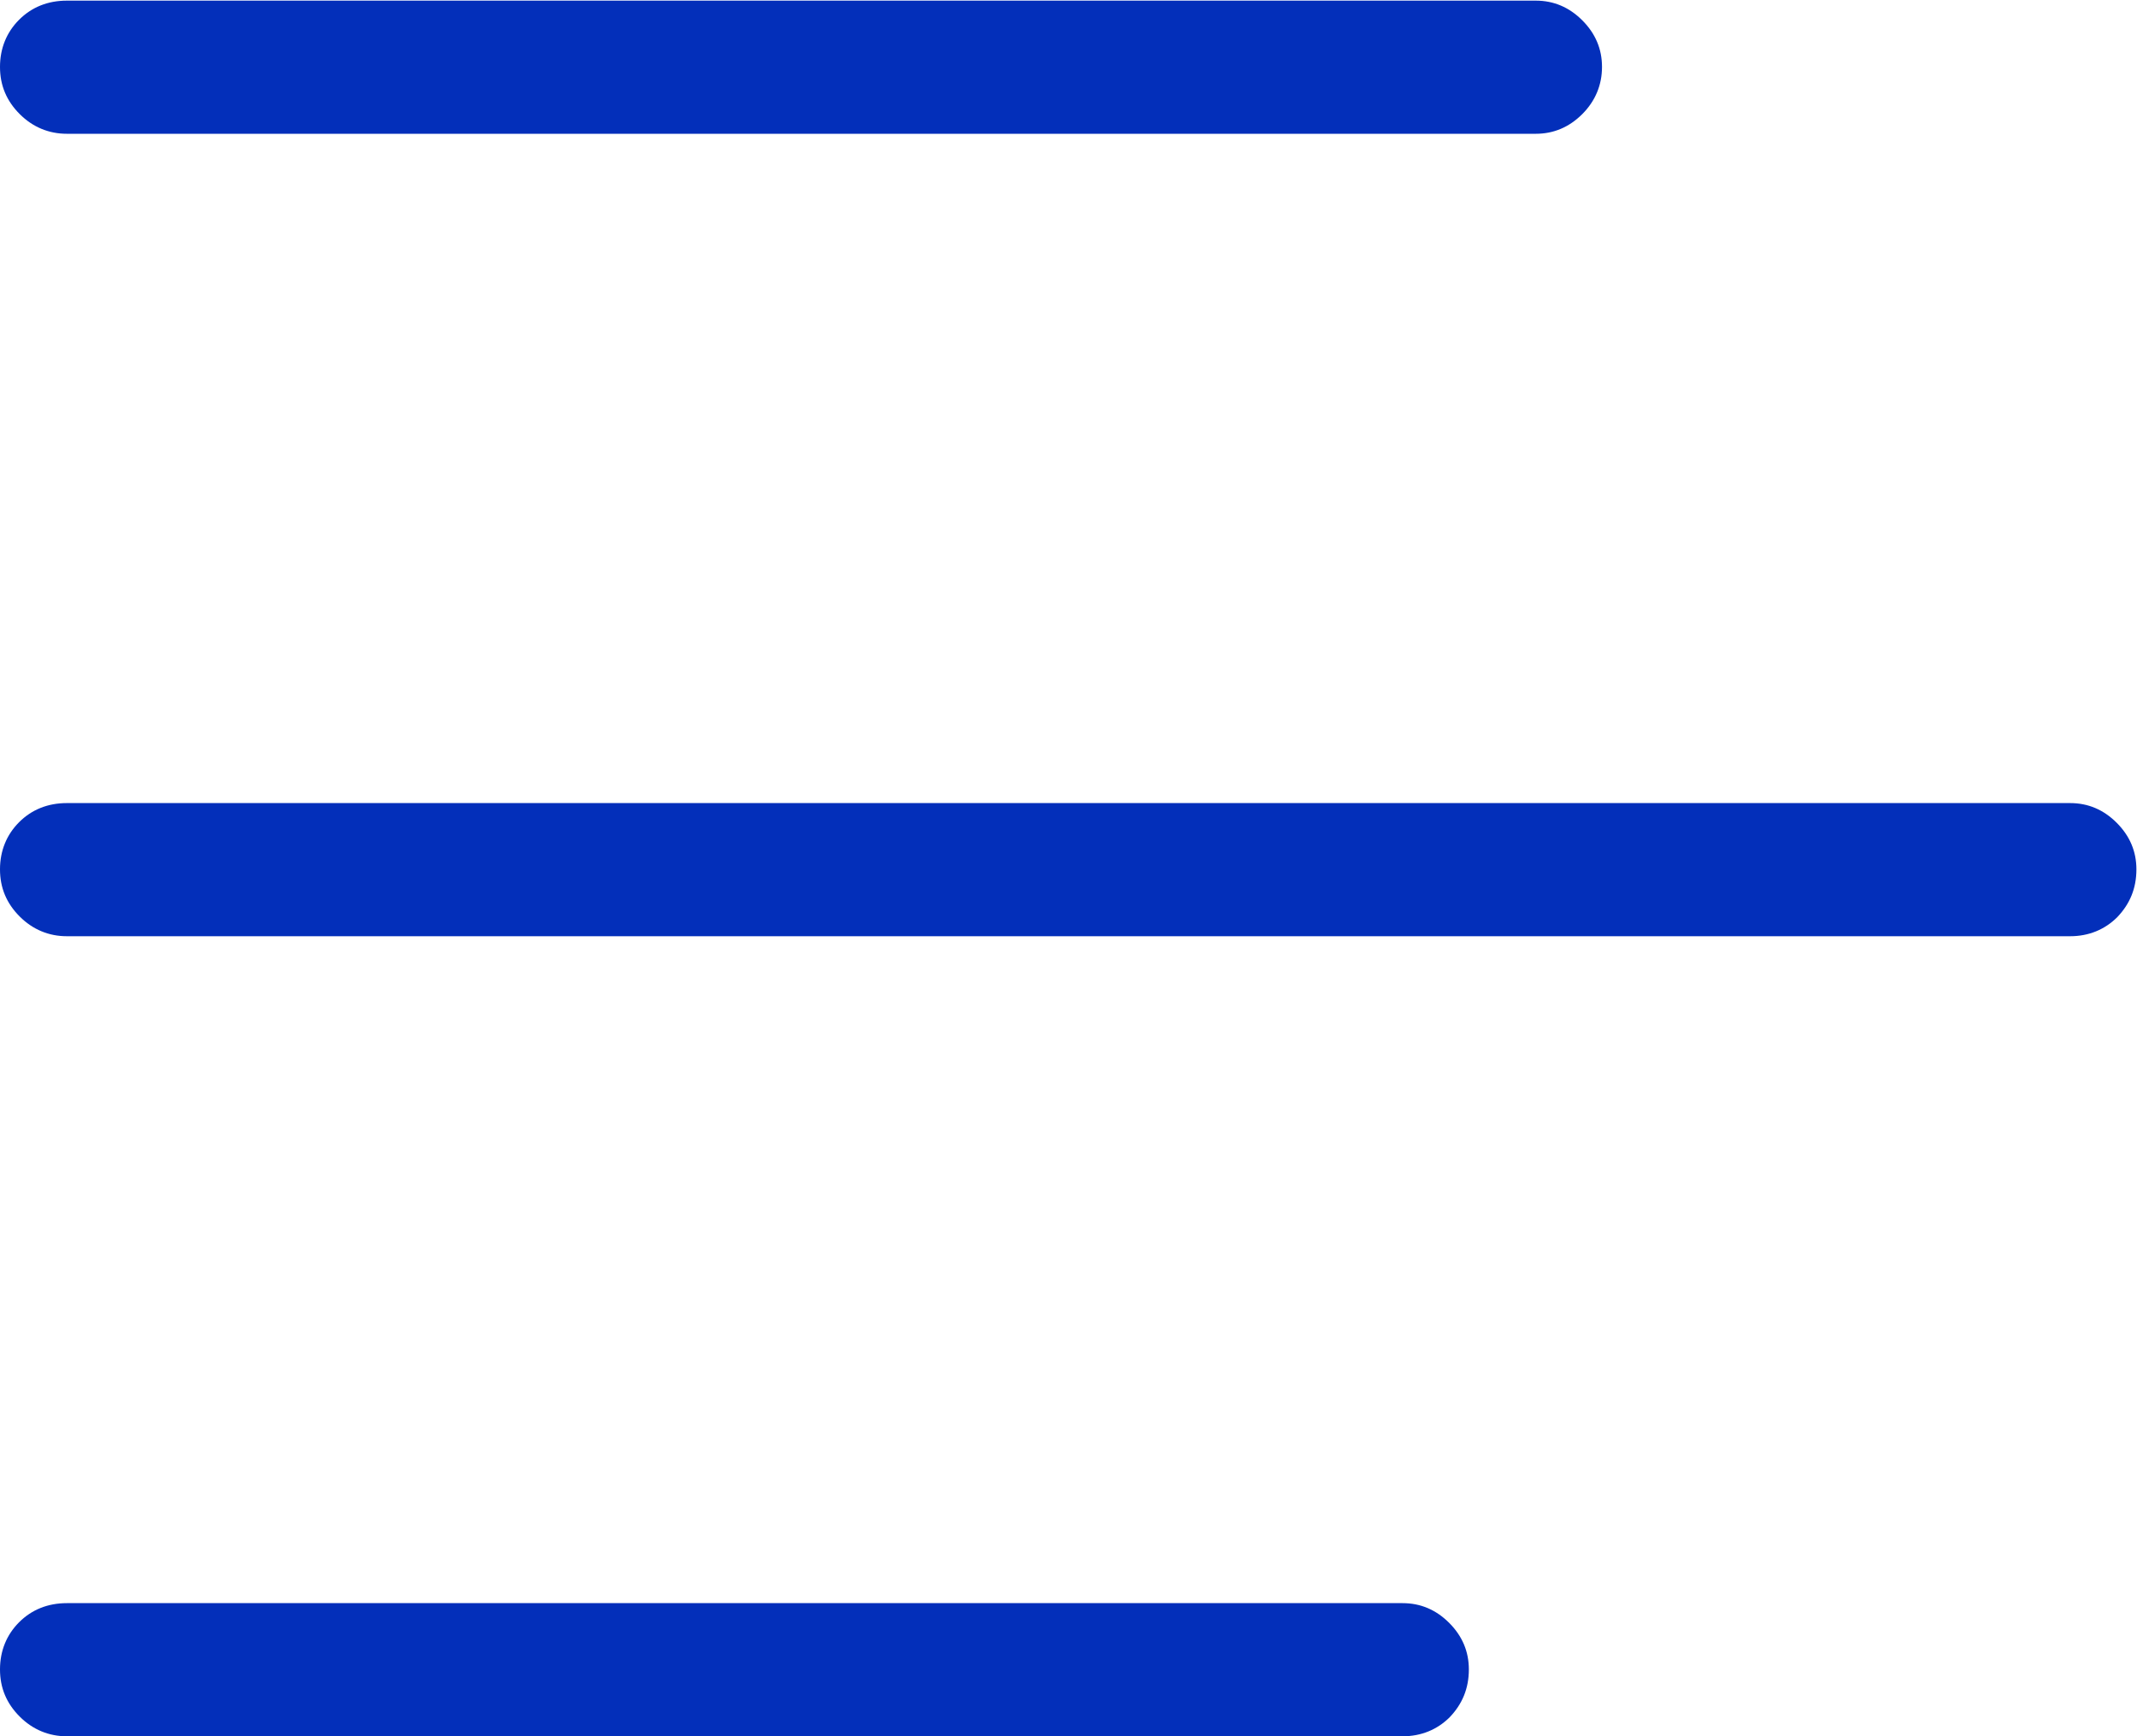
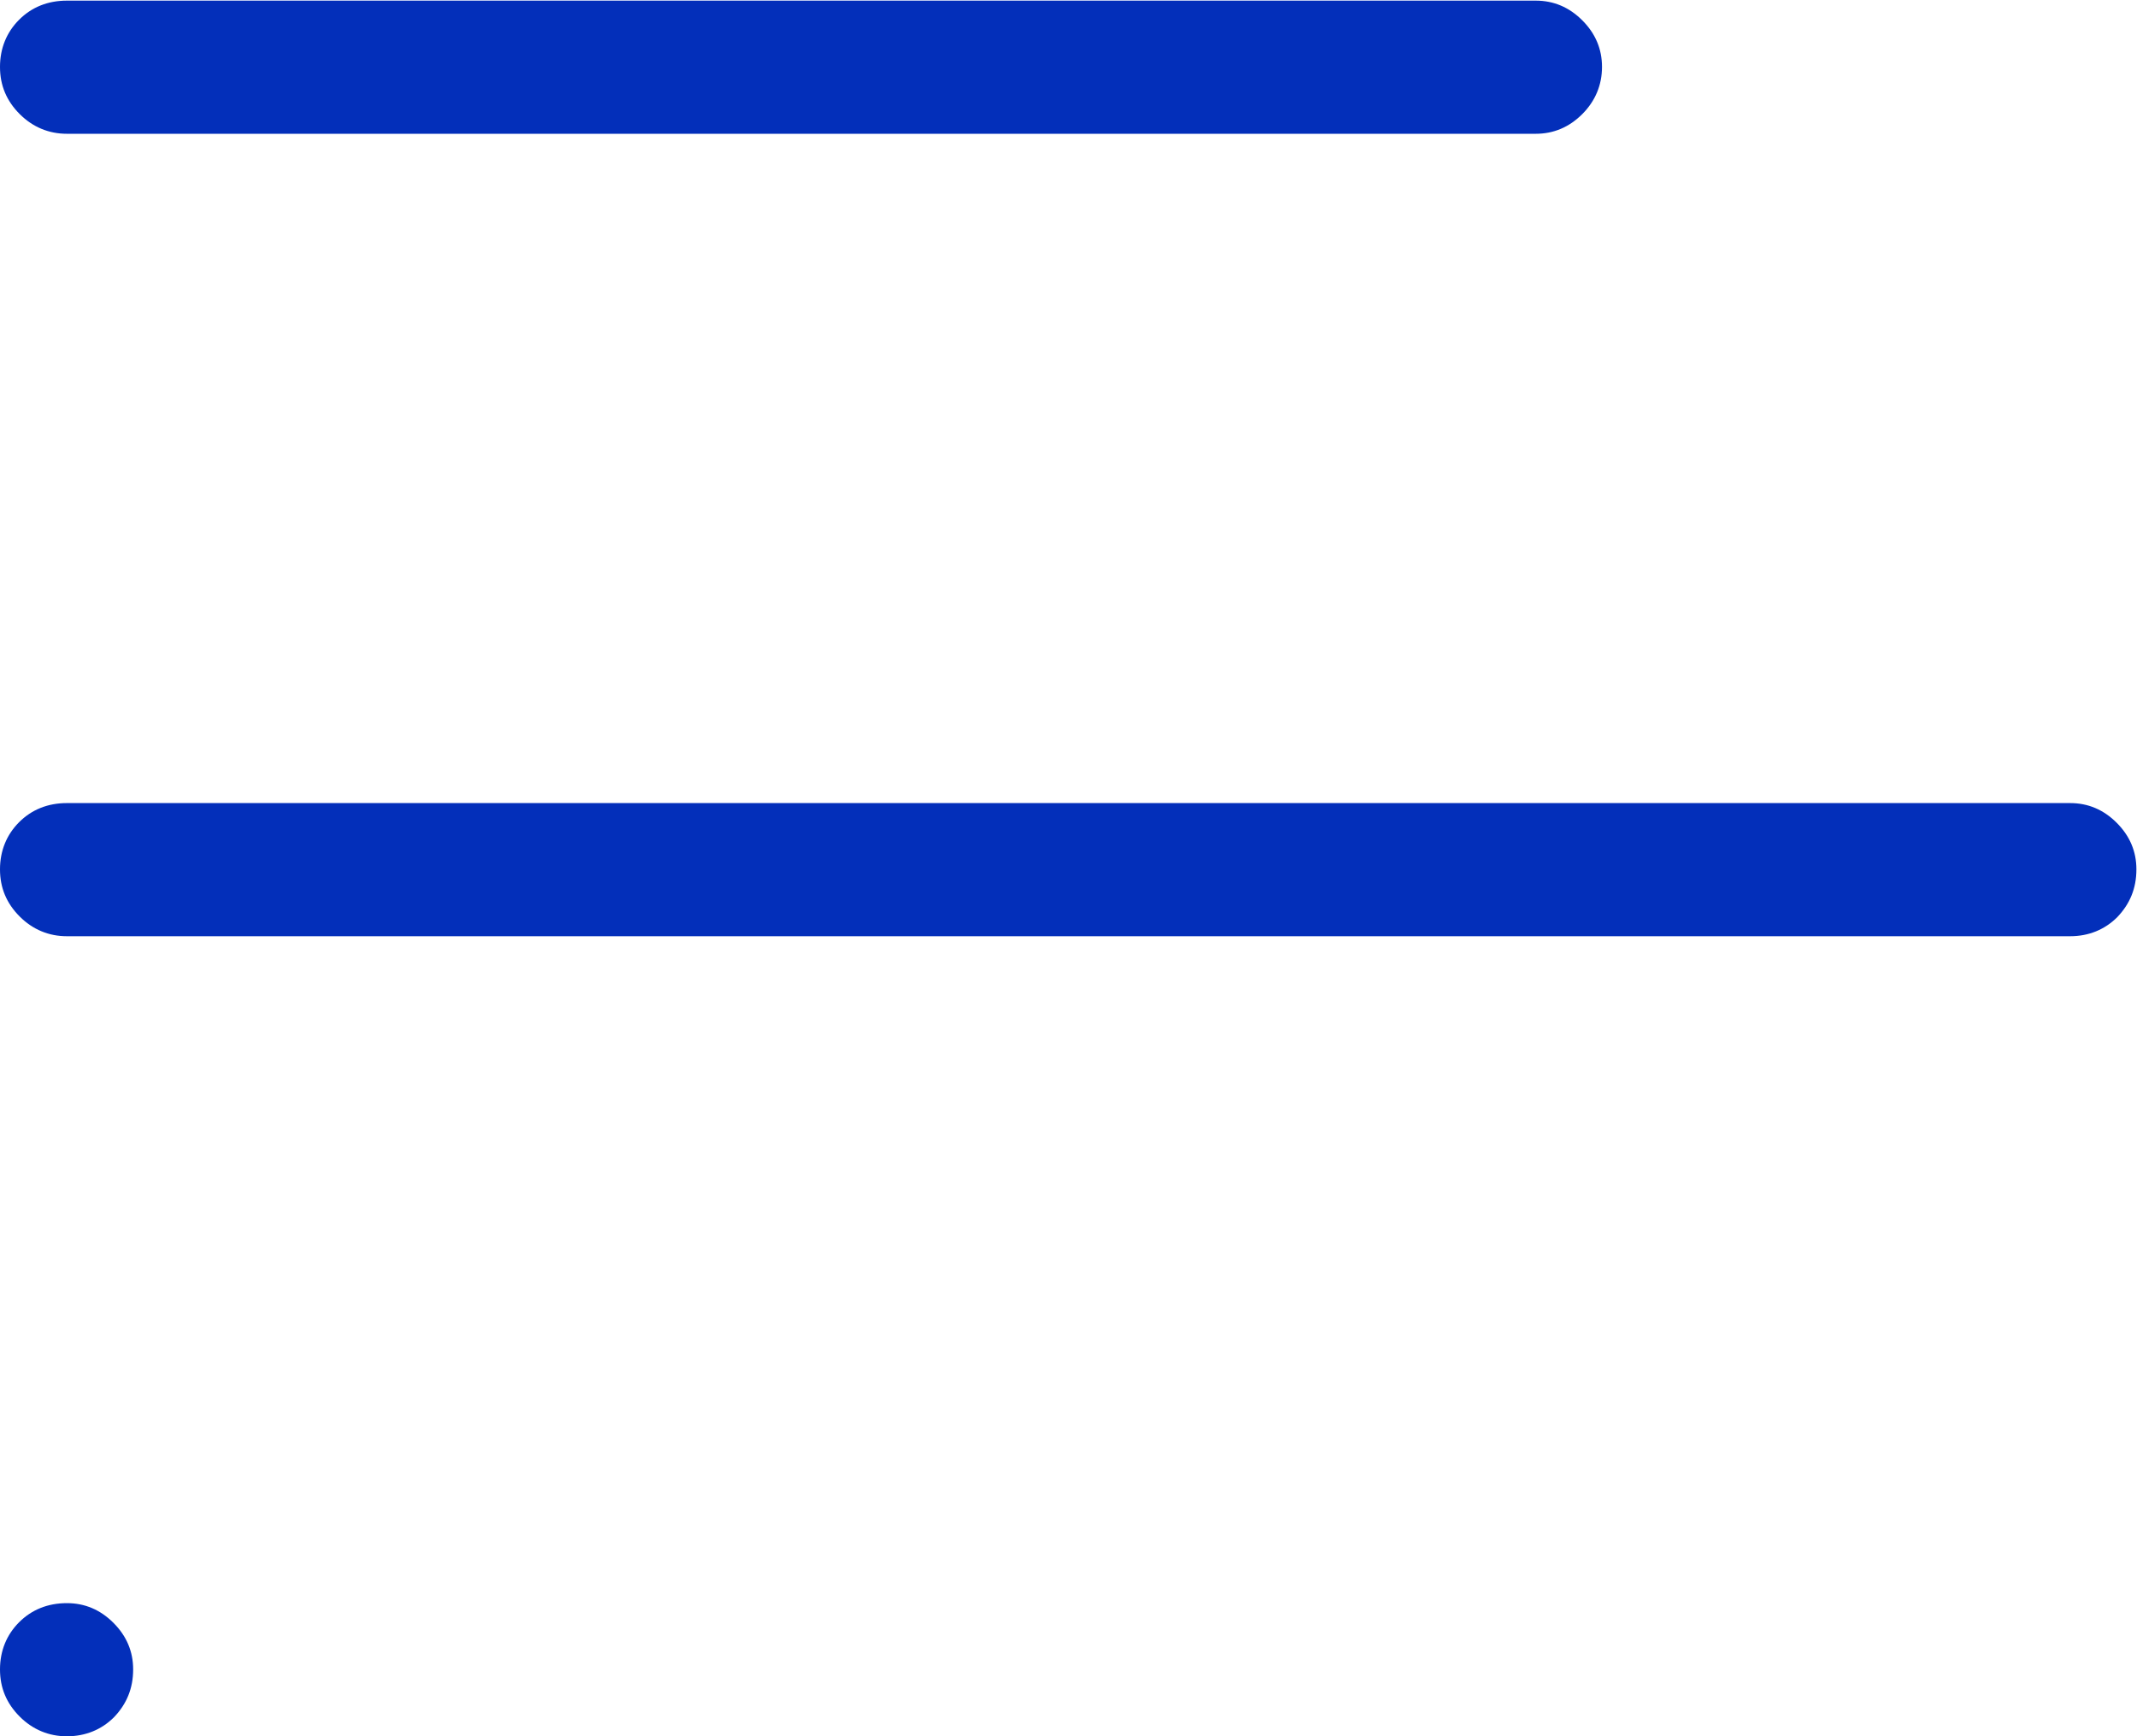
<svg xmlns="http://www.w3.org/2000/svg" xml:space="preserve" width="15.263mm" height="12.402mm" version="1.1" style="shape-rendering:geometricPrecision; text-rendering:geometricPrecision; image-rendering:optimizeQuality; fill-rule:evenodd; clip-rule:evenodd" viewBox="0 0 35.79 29.08">
  <defs>
    <style type="text/css">
   
    .fil0 {fill:#032FBA;fill-rule:nonzero}
   
  </style>
  </defs>
  <g id="Layer_x0020_1">
-     <path class="fil0" d="M1.12 2.24c-0.3,0 -0.57,-0.11 -0.79,-0.33 -0.22,-0.22 -0.33,-0.48 -0.33,-0.79 0,-0.31 0.11,-0.58 0.32,-0.79 0.21,-0.21 0.48,-0.32 0.8,-0.32l24.6 0c0.3,0 0.56,0.11 0.78,0.33 0.22,0.22 0.33,0.48 0.33,0.78 0,0.3 -0.11,0.57 -0.33,0.79 -0.22,0.22 -0.48,0.33 -0.78,0.33l-24.6 0zm0 13.44c-0.3,0 -0.57,-0.11 -0.79,-0.33 -0.22,-0.22 -0.33,-0.48 -0.33,-0.79 0,-0.31 0.11,-0.58 0.32,-0.79 0.21,-0.21 0.48,-0.32 0.8,-0.32l33.55 0c0.3,0 0.56,0.11 0.78,0.33 0.22,0.22 0.33,0.48 0.33,0.78 0,0.32 -0.11,0.58 -0.32,0.8 -0.21,0.21 -0.48,0.32 -0.79,0.32l-33.55 0zm0 13.4c-0.3,0 -0.57,-0.11 -0.79,-0.33 -0.22,-0.22 -0.33,-0.48 -0.33,-0.79 0,-0.31 0.11,-0.58 0.32,-0.79 0.21,-0.21 0.48,-0.32 0.8,-0.32l22.37 0c0.3,0 0.56,0.11 0.78,0.33 0.22,0.22 0.33,0.48 0.33,0.78 0,0.32 -0.11,0.58 -0.32,0.8 -0.21,0.21 -0.48,0.32 -0.79,0.32l-22.37 0z" />
+     <path class="fil0" d="M1.12 2.24c-0.3,0 -0.57,-0.11 -0.79,-0.33 -0.22,-0.22 -0.33,-0.48 -0.33,-0.79 0,-0.31 0.11,-0.58 0.32,-0.79 0.21,-0.21 0.48,-0.32 0.8,-0.32l24.6 0c0.3,0 0.56,0.11 0.78,0.33 0.22,0.22 0.33,0.48 0.33,0.78 0,0.3 -0.11,0.57 -0.33,0.79 -0.22,0.22 -0.48,0.33 -0.78,0.33l-24.6 0zm0 13.44c-0.3,0 -0.57,-0.11 -0.79,-0.33 -0.22,-0.22 -0.33,-0.48 -0.33,-0.79 0,-0.31 0.11,-0.58 0.32,-0.79 0.21,-0.21 0.48,-0.32 0.8,-0.32l33.55 0c0.3,0 0.56,0.11 0.78,0.33 0.22,0.22 0.33,0.48 0.33,0.78 0,0.32 -0.11,0.58 -0.32,0.8 -0.21,0.21 -0.48,0.32 -0.79,0.32l-33.55 0zm0 13.4c-0.3,0 -0.57,-0.11 -0.79,-0.33 -0.22,-0.22 -0.33,-0.48 -0.33,-0.79 0,-0.31 0.11,-0.58 0.32,-0.79 0.21,-0.21 0.48,-0.32 0.8,-0.32c0.3,0 0.56,0.11 0.78,0.33 0.22,0.22 0.33,0.48 0.33,0.78 0,0.32 -0.11,0.58 -0.32,0.8 -0.21,0.21 -0.48,0.32 -0.79,0.32l-22.37 0z" />
  </g>
</svg>